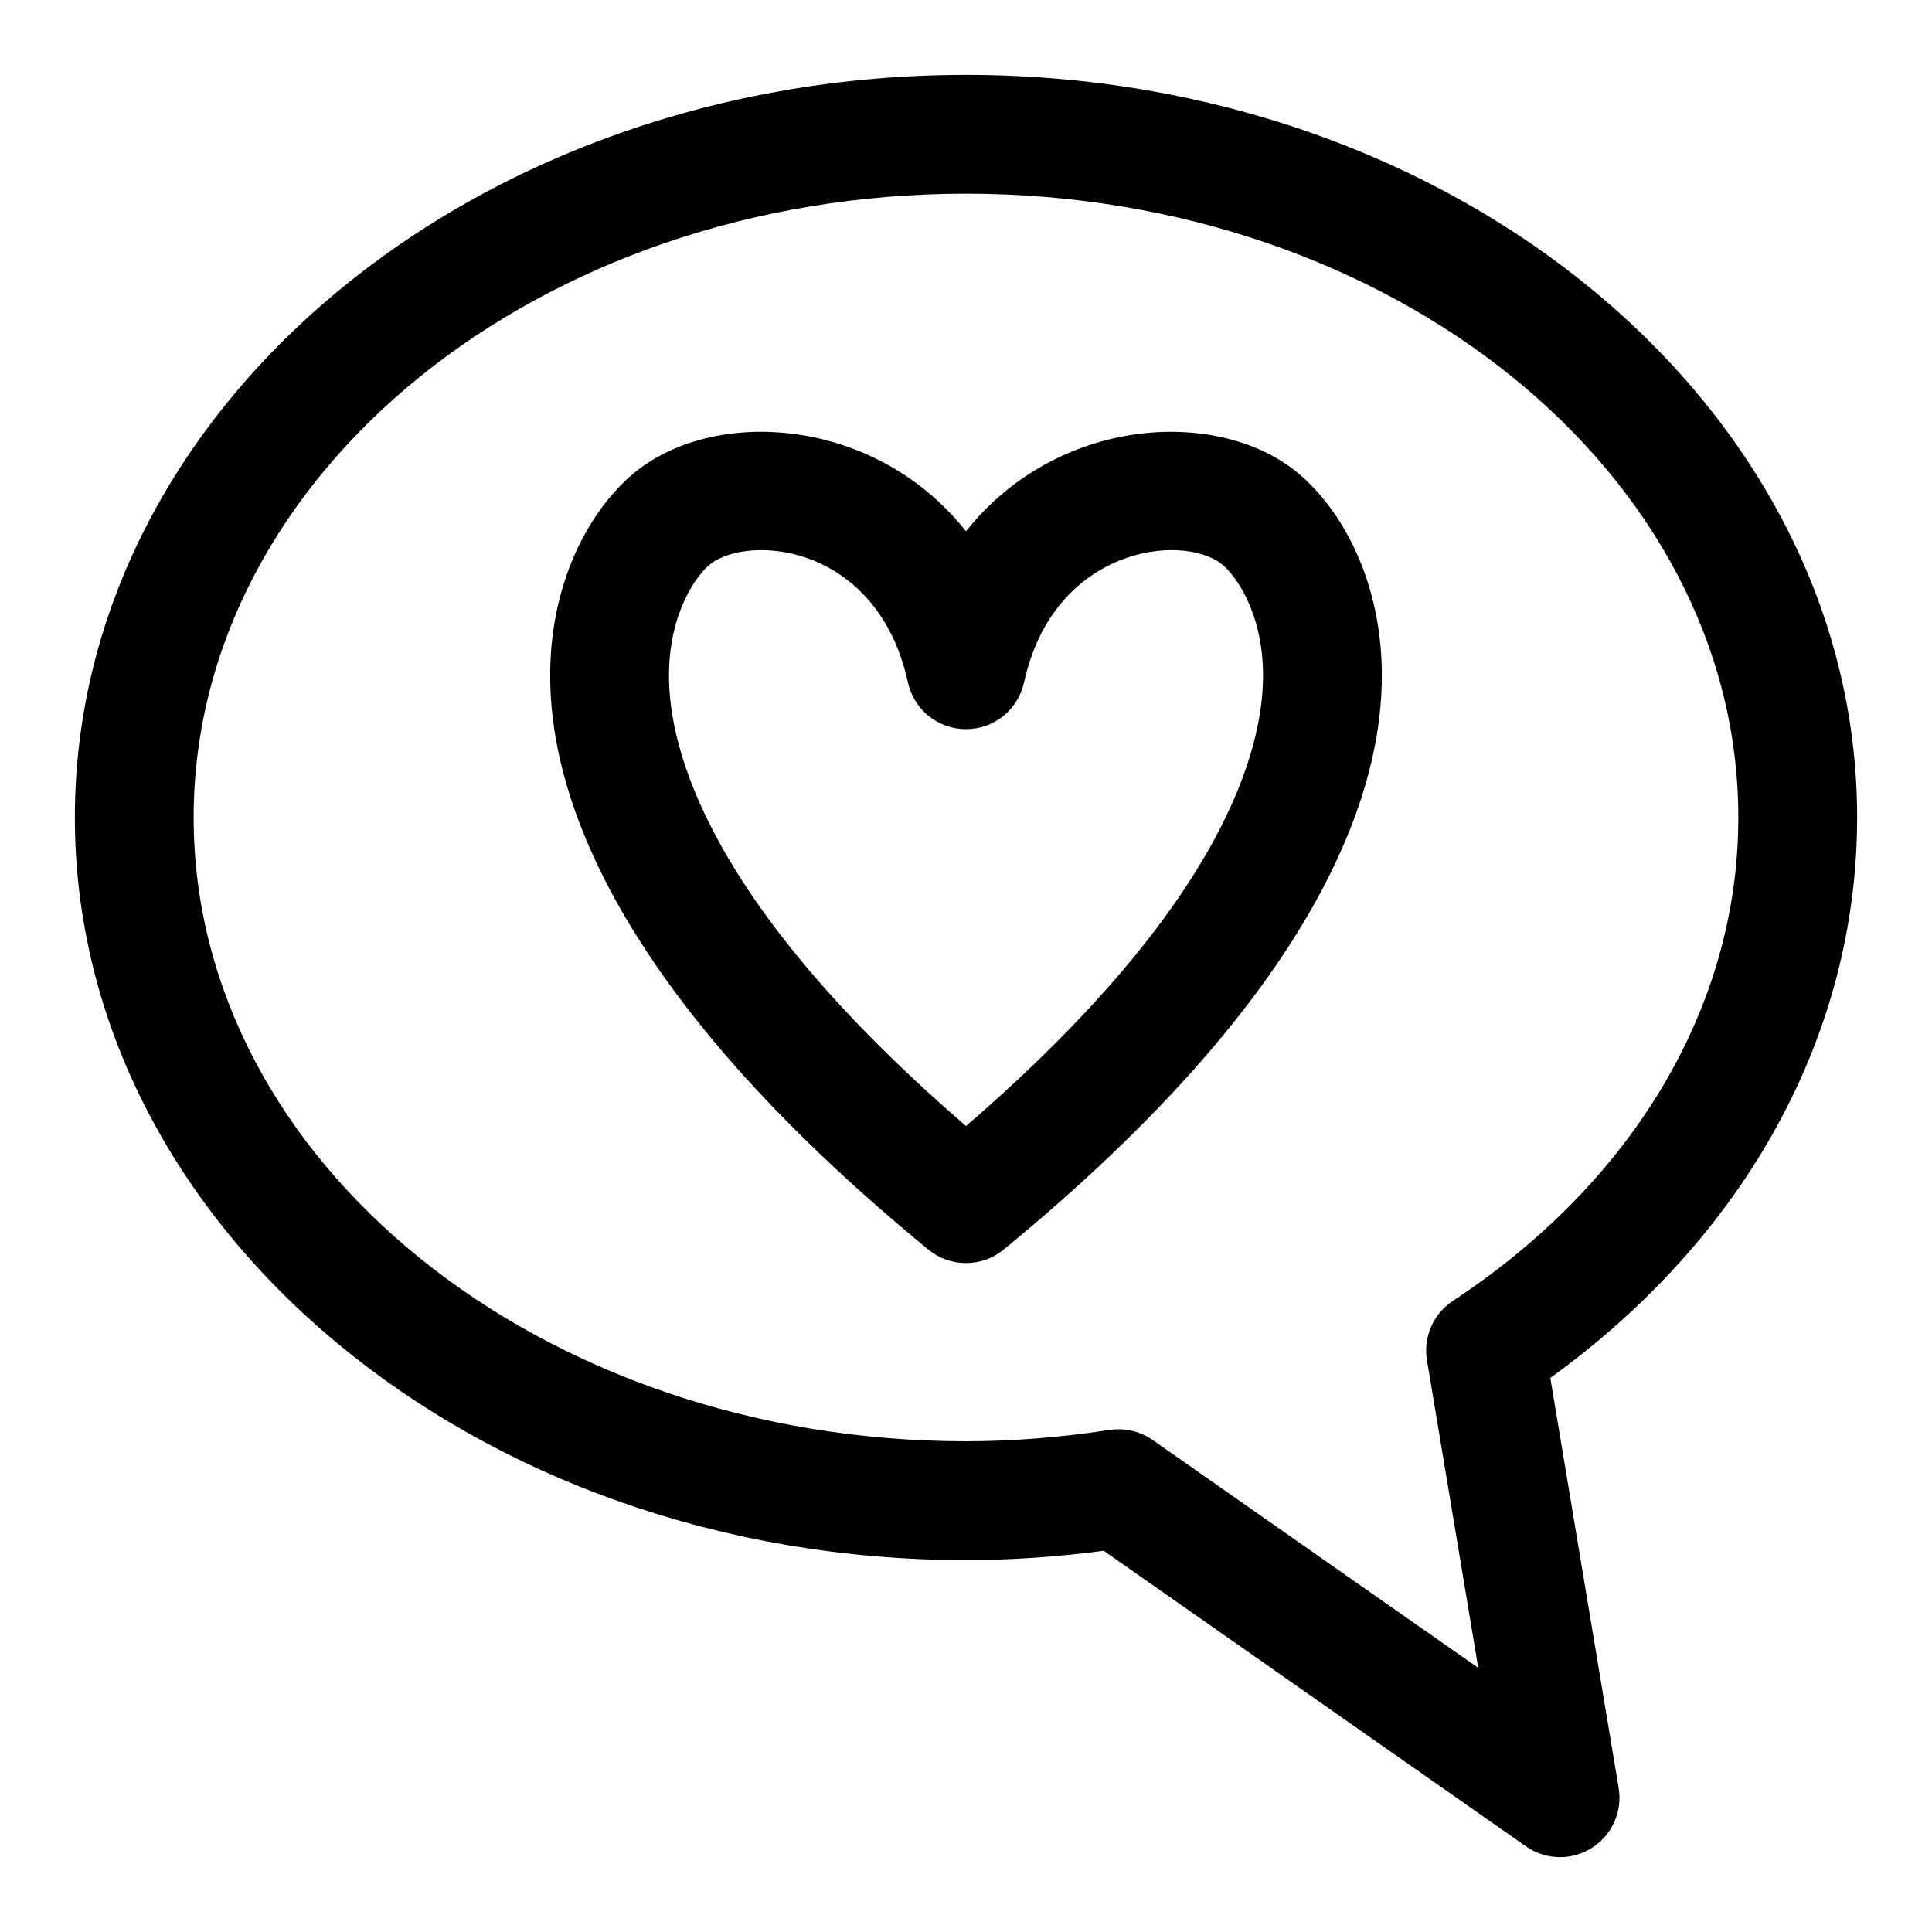
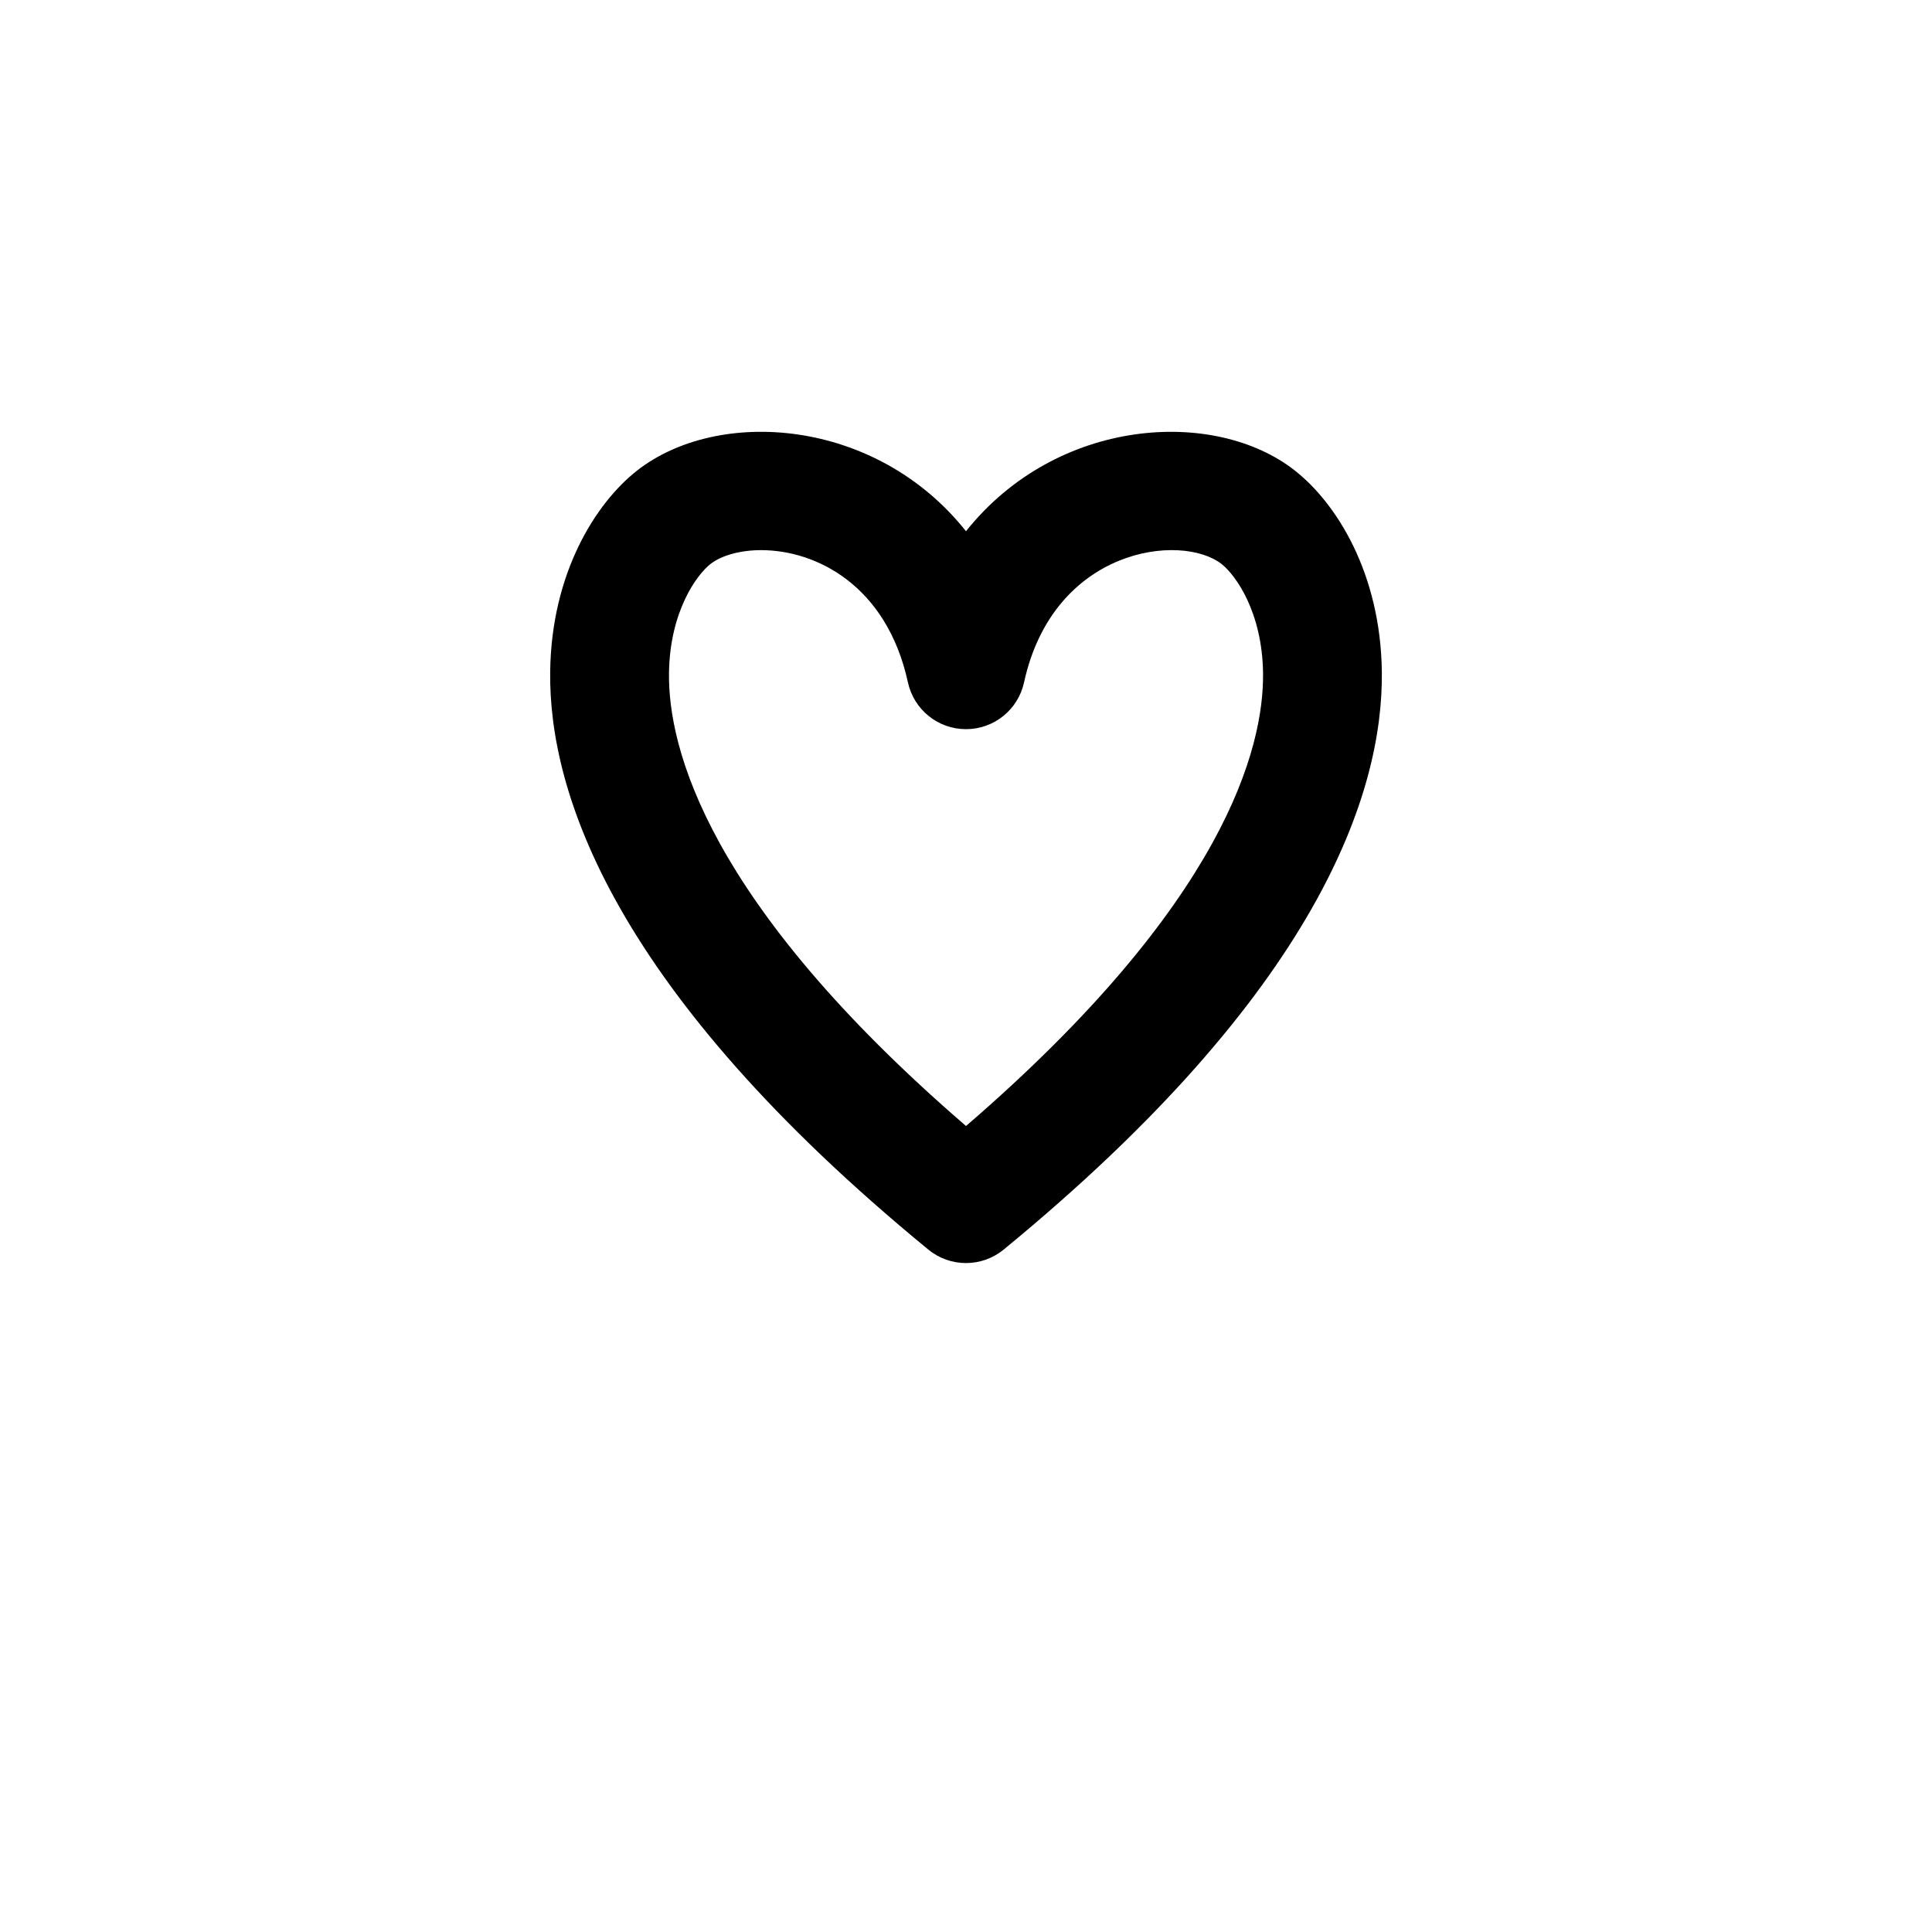
<svg xmlns="http://www.w3.org/2000/svg" fill="#000000" width="800px" height="800px" version="1.1" viewBox="144 144 512 512">
  <g>
-     <path d="m636.16 360.64c0-108.52-105.93-196.8-236.16-196.8-130.22 0-236.16 88.285-236.16 196.8 0 108.52 105.95 196.8 236.16 196.8 11.824 0 24.078-0.828 36.5-2.469l111.91 78.344c2.707 1.895 5.856 2.848 9.023 2.848 2.906 0 5.828-0.809 8.395-2.43 5.367-3.383 8.18-9.648 7.133-15.906l-18.113-108.66c51.82-37.445 81.309-91.066 81.309-148.53zm-107.13 128.11c-5.195 3.422-7.902 9.594-6.871 15.734l13.594 81.52-86.285-60.395c-2.66-1.859-5.812-2.844-9.023-2.844-0.801 0-1.582 0.062-2.383 0.184-13.031 1.992-25.828 3-38.059 3-112.86 0-204.68-74.16-204.68-165.31 0-91.148 91.812-165.31 204.68-165.31 112.85 0 204.67 74.16 204.67 165.31 0 49.758-27.57 96.449-75.645 128.11z" />
    <path d="m487.13 268.68c-21.324-16.719-63.129-14.059-87.129 16.105-23.977-30.164-65.758-32.832-87.137-16.105-10.953 8.578-22.762 27.113-23.062 53.398-0.367 32.004 16.719 84.531 100.21 153.07 2.894 2.383 6.438 3.574 9.984 3.574 3.543 0 7.09-1.191 9.988-3.574 83.492-68.527 100.57-121.06 100.22-153.06-0.312-26.293-12.117-44.828-23.082-53.406zm-87.129 173.72c-68.719-59.277-78.945-100.32-78.711-119.96 0.184-16.25 7.273-26.055 10.992-28.973 2.934-2.297 7.961-3.676 13.441-3.676 14.406 0 33.242 9.18 38.891 35.062 1.582 7.234 7.981 12.383 15.383 12.383 7.406 0 13.801-5.148 15.383-12.383 7.805-35.719 41.629-39.73 52.344-31.391 3.723 2.926 10.812 12.734 10.996 28.984 0.215 19.637-10.008 60.688-78.719 119.96z" />
  </g>
</svg>